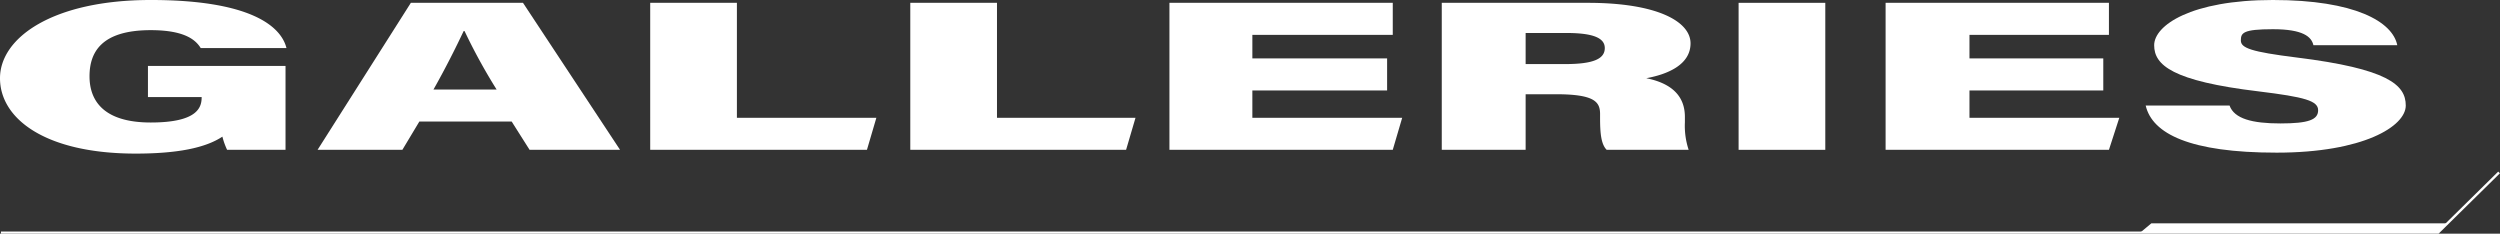
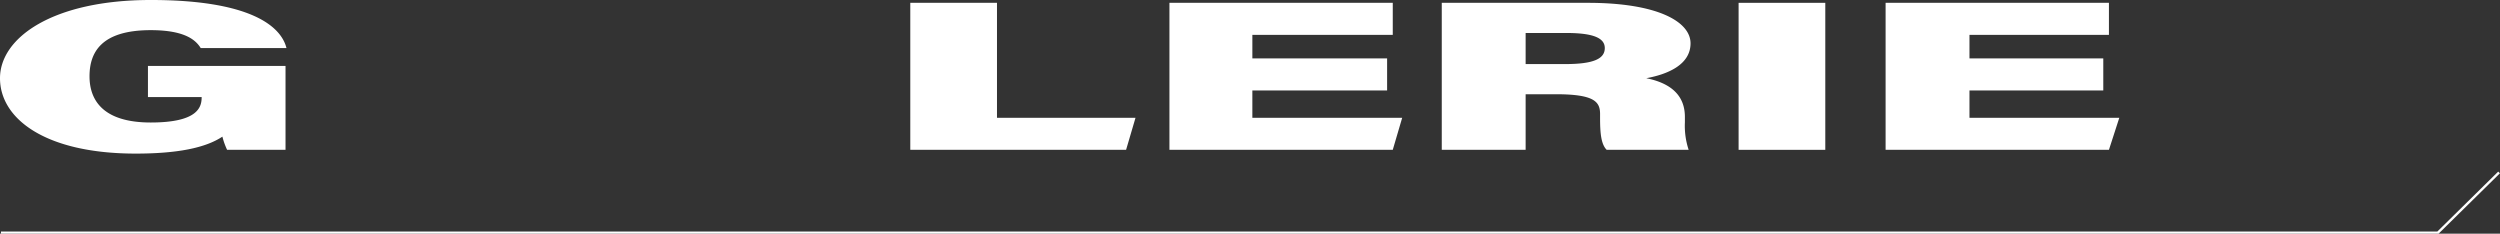
<svg xmlns="http://www.w3.org/2000/svg" height="24.8" viewBox="0 0 265.3 24.8" width="265.3">
  <rect x="0" y="0" width="265.3" height="24.8" fill="#333333" stroke="none" />
  <path d="m265.2 18.3-6.5 6.4h-258.6" fill="none" stroke="#fff" stroke-miterlimit="10" stroke-width=".256" />
  <g fill="#fff">
-     <path d="m227.1 24.7h31.6l1.1-1h-31.5z" />
    <path d="m30.3 15.9h-6.2a7.8 7.8 0 0 1 -.5-1.4c-1.8 1.2-4.8 1.8-9.2 1.8-9.6 0-14.4-3.7-14.4-8s5.6-8.3 16-8.3 13.8 2.7 14.4 5.1h-9.1c-.5-.8-1.6-1.9-5.3-1.9-5.3 0-6.5 2.4-6.5 4.9s1.4 4.9 6.5 4.9 5.4-1.7 5.4-2.7h-5.7v-3.3h14.6z" />
-     <path d="m44.5 12.9-1.8 3h-9l9.9-15.6h11.9l10.3 15.6h-9.6l-1.9-3zm8.2-3.4a61.1 61.1 0 0 1 -3.4-6.2h-.1c-.8 1.7-1.9 3.9-3.2 6.2z" />
-     <path d="m69 .3h9.2v12.2h14.8l-1 3.4h-23z" />
    <path d="m96.6.3h9.2v12.2h14.7l-1 3.4h-22.9z" />
    <path d="m147.2 9.6h-14.3v2.9h15.9l-1 3.4h-23.7v-15.6h23.7v3.4h-14.9v2.5h14.3z" />
    <path d="m161.9 10v5.9h-8.9v-15.6h15.5c7.4 0 10.9 2 10.9 4.3s-2.5 3.3-4.7 3.7c2 .4 4.1 1.4 4.1 4.1v.6a8.1 8.1 0 0 0 .4 2.9h-8.7c-.6-.6-.7-1.8-.7-3.4v-.4c0-1.3-.6-2.1-4.7-2.1zm0-3.2h4.2c3.1 0 4.2-.6 4.2-1.7s-1.3-1.6-4.1-1.6h-4.3z" />
    <path d="m193.7.3v15.6h-9.2v-15.6z" />
    <path d="m223.2 9.6h-14.2v2.9h15.9l-1.1 3.4h-23.7v-15.6h23.7v3.4h-14.8v2.5h14.2z" />
-     <path d="m236.6 11.2c.5 1.4 2.4 1.9 5.4 1.9s4-.4 4-1.4-1.4-1.4-6.3-2c-9.2-1.1-11.1-2.8-11.1-4.9s3.9-4.8 12.6-4.8 12.7 2.3 13.2 4.8h-8.9c-.2-.9-1.1-1.7-4.3-1.7s-3.4.4-3.4 1.2 1.1 1.2 5.9 1.8c9.7 1.2 11.6 2.9 11.6 5.1s-4.5 5-13.7 5-13.2-2-13.9-5z" />
  </g>
</svg>